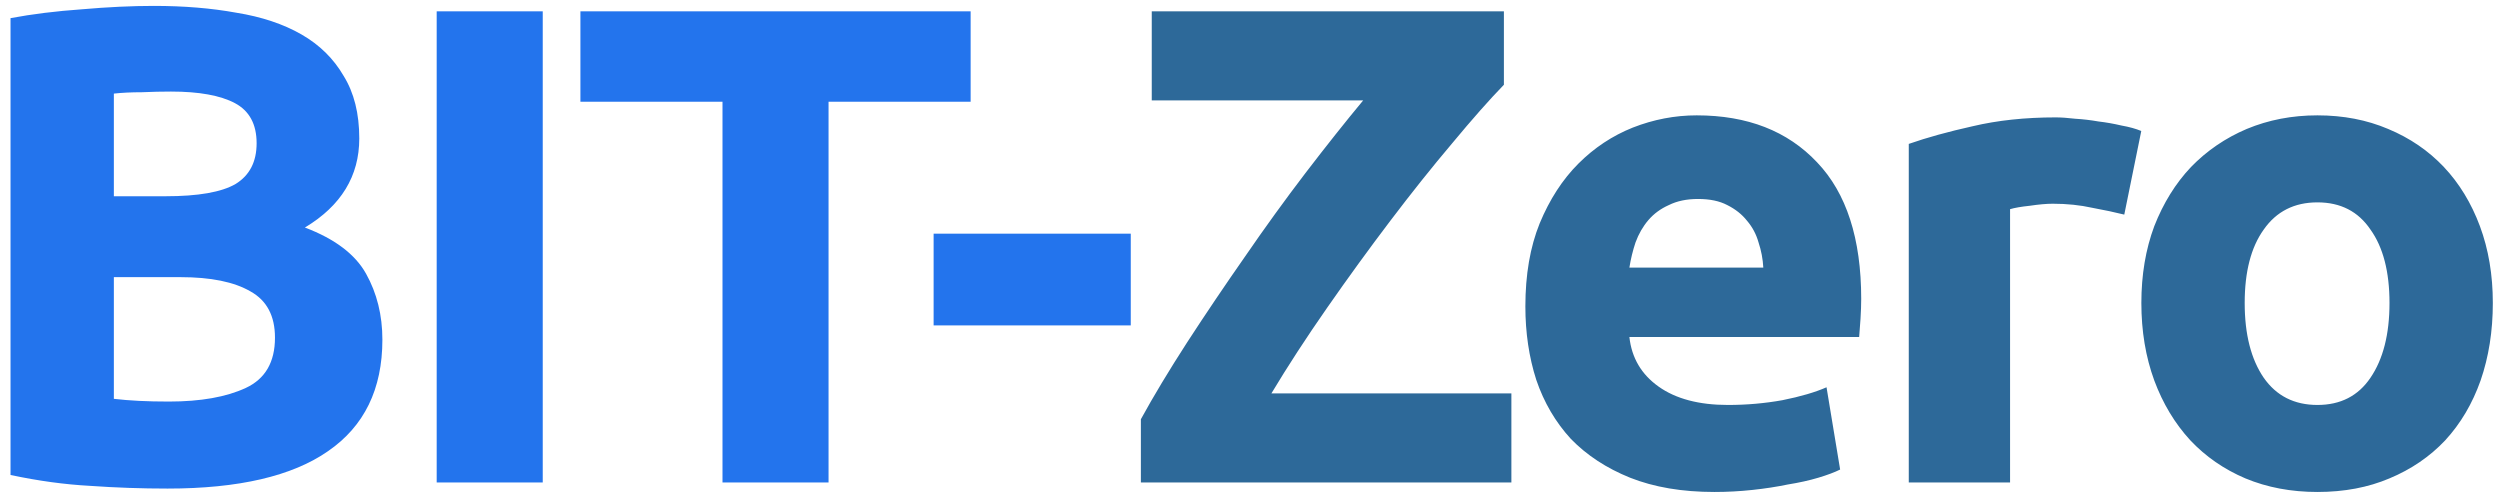
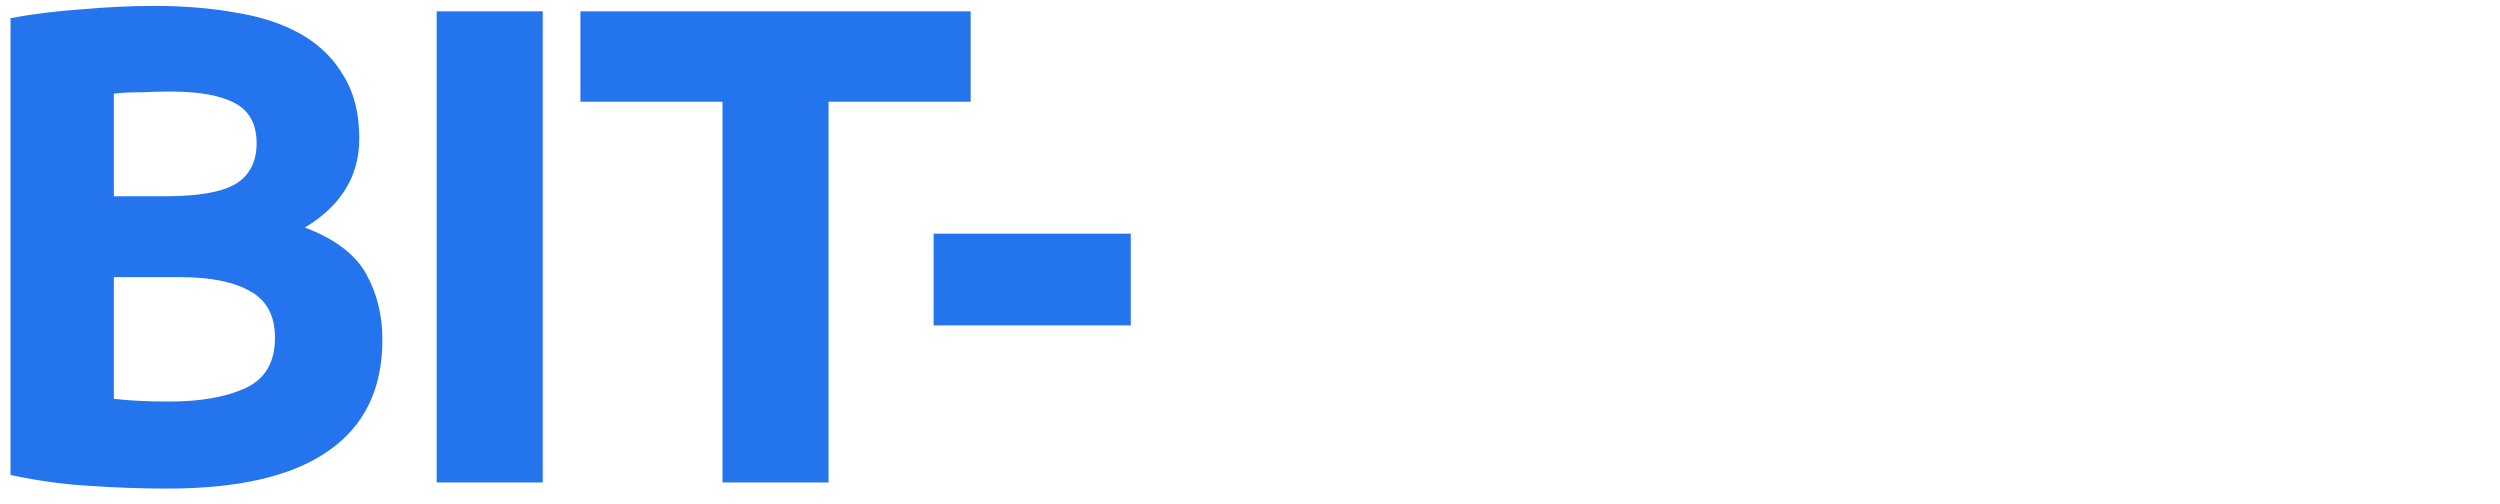
<svg xmlns="http://www.w3.org/2000/svg" width="114" height="23" viewBox="0 0 114 23" fill="none">
  <path d="M7.641 22.279C6.463 22.279 5.285 22.238 4.107 22.155C2.95 22.093 1.741 21.928 0.48 21.659V0.827C1.472 0.641 2.557 0.507 3.735 0.424C4.913 0.321 6.008 0.269 7.021 0.269C8.385 0.269 9.635 0.372 10.772 0.579C11.929 0.765 12.921 1.096 13.748 1.571C14.575 2.046 15.215 2.677 15.67 3.462C16.145 4.227 16.383 5.177 16.383 6.314C16.383 8.029 15.556 9.383 13.903 10.375C15.267 10.892 16.197 11.594 16.693 12.483C17.189 13.372 17.437 14.374 17.437 15.49C17.437 17.743 16.61 19.437 14.957 20.574C13.324 21.711 10.886 22.279 7.641 22.279ZM5.192 12.638V18.187C5.543 18.228 5.926 18.259 6.339 18.28C6.752 18.301 7.207 18.311 7.703 18.311C9.15 18.311 10.317 18.104 11.206 17.691C12.095 17.278 12.539 16.513 12.539 15.397C12.539 14.405 12.167 13.702 11.423 13.289C10.679 12.855 9.615 12.638 8.23 12.638H5.192ZM5.192 8.949H7.548C9.036 8.949 10.1 8.763 10.741 8.391C11.382 7.998 11.702 7.378 11.702 6.531C11.702 5.663 11.371 5.053 10.71 4.702C10.049 4.351 9.077 4.175 7.796 4.175C7.383 4.175 6.938 4.185 6.463 4.206C5.988 4.206 5.564 4.227 5.192 4.268V8.949ZM19.913 0.517H24.749V22H19.913V0.517ZM44.261 0.517V4.64H37.782V22H32.946V4.64H26.467V0.517H44.261ZM42.573 10.654H51.563V14.839H42.573V10.654Z" fill="#2374ED" />
-   <path d="M68.578 3.865C67.916 4.547 67.131 5.436 66.222 6.531C65.312 7.606 64.372 8.784 63.401 10.065C62.429 11.346 61.468 12.669 60.518 14.033C59.567 15.397 58.72 16.699 57.976 17.939H68.919V22H52.024V19.117C52.602 18.063 53.305 16.895 54.132 15.614C54.979 14.312 55.857 13.01 56.767 11.708C57.676 10.385 58.596 9.114 59.526 7.895C60.476 6.655 61.355 5.549 62.161 4.578H52.52V0.517H68.578V3.865ZM69.557 13.971C69.557 12.524 69.774 11.264 70.208 10.189C70.662 9.094 71.251 8.184 71.975 7.461C72.698 6.738 73.525 6.19 74.455 5.818C75.405 5.446 76.377 5.26 77.369 5.26C79.683 5.26 81.512 5.973 82.856 7.399C84.199 8.804 84.871 10.881 84.871 13.63C84.871 13.899 84.86 14.198 84.84 14.529C84.819 14.839 84.798 15.118 84.778 15.366H74.3C74.403 16.317 74.847 17.071 75.633 17.629C76.418 18.187 77.472 18.466 78.795 18.466C79.642 18.466 80.469 18.394 81.275 18.249C82.101 18.084 82.773 17.887 83.29 17.66L83.91 21.411C83.662 21.535 83.331 21.659 82.918 21.783C82.504 21.907 82.039 22.01 81.523 22.093C81.027 22.196 80.489 22.279 79.911 22.341C79.332 22.403 78.753 22.434 78.175 22.434C76.707 22.434 75.426 22.217 74.331 21.783C73.256 21.349 72.357 20.76 71.634 20.016C70.931 19.251 70.404 18.352 70.053 17.319C69.722 16.286 69.557 15.17 69.557 13.971ZM80.407 12.204C80.386 11.811 80.314 11.429 80.19 11.057C80.086 10.685 79.911 10.354 79.663 10.065C79.435 9.776 79.136 9.538 78.764 9.352C78.412 9.166 77.968 9.073 77.431 9.073C76.914 9.073 76.47 9.166 76.098 9.352C75.726 9.517 75.416 9.745 75.168 10.034C74.92 10.323 74.723 10.664 74.579 11.057C74.455 11.429 74.362 11.811 74.3 12.204H80.407ZM96.867 9.786C96.454 9.683 95.968 9.579 95.41 9.476C94.852 9.352 94.253 9.29 93.612 9.29C93.323 9.29 92.972 9.321 92.558 9.383C92.166 9.424 91.866 9.476 91.659 9.538V22H87.04V6.562C87.867 6.273 88.838 6.004 89.954 5.756C91.091 5.487 92.352 5.353 93.736 5.353C93.984 5.353 94.284 5.374 94.635 5.415C94.987 5.436 95.338 5.477 95.689 5.539C96.041 5.58 96.392 5.642 96.743 5.725C97.095 5.787 97.394 5.87 97.642 5.973L96.867 9.786ZM113.673 13.816C113.673 15.097 113.487 16.275 113.115 17.35C112.743 18.404 112.205 19.313 111.503 20.078C110.8 20.822 109.953 21.401 108.961 21.814C107.989 22.227 106.894 22.434 105.675 22.434C104.476 22.434 103.381 22.227 102.389 21.814C101.417 21.401 100.58 20.822 99.878 20.078C99.175 19.313 98.627 18.404 98.235 17.35C97.842 16.275 97.646 15.097 97.646 13.816C97.646 12.535 97.842 11.367 98.235 10.313C98.648 9.259 99.206 8.36 99.909 7.616C100.632 6.872 101.479 6.293 102.451 5.88C103.443 5.467 104.517 5.26 105.675 5.26C106.853 5.26 107.927 5.467 108.899 5.88C109.891 6.293 110.738 6.872 111.441 7.616C112.143 8.36 112.691 9.259 113.084 10.313C113.476 11.367 113.673 12.535 113.673 13.816ZM108.961 13.816C108.961 12.39 108.671 11.274 108.093 10.468C107.535 9.641 106.729 9.228 105.675 9.228C104.621 9.228 103.804 9.641 103.226 10.468C102.647 11.274 102.358 12.39 102.358 13.816C102.358 15.242 102.647 16.379 103.226 17.226C103.804 18.053 104.621 18.466 105.675 18.466C106.729 18.466 107.535 18.053 108.093 17.226C108.671 16.379 108.961 15.242 108.961 13.816Z" fill="#2D6999" />
</svg>